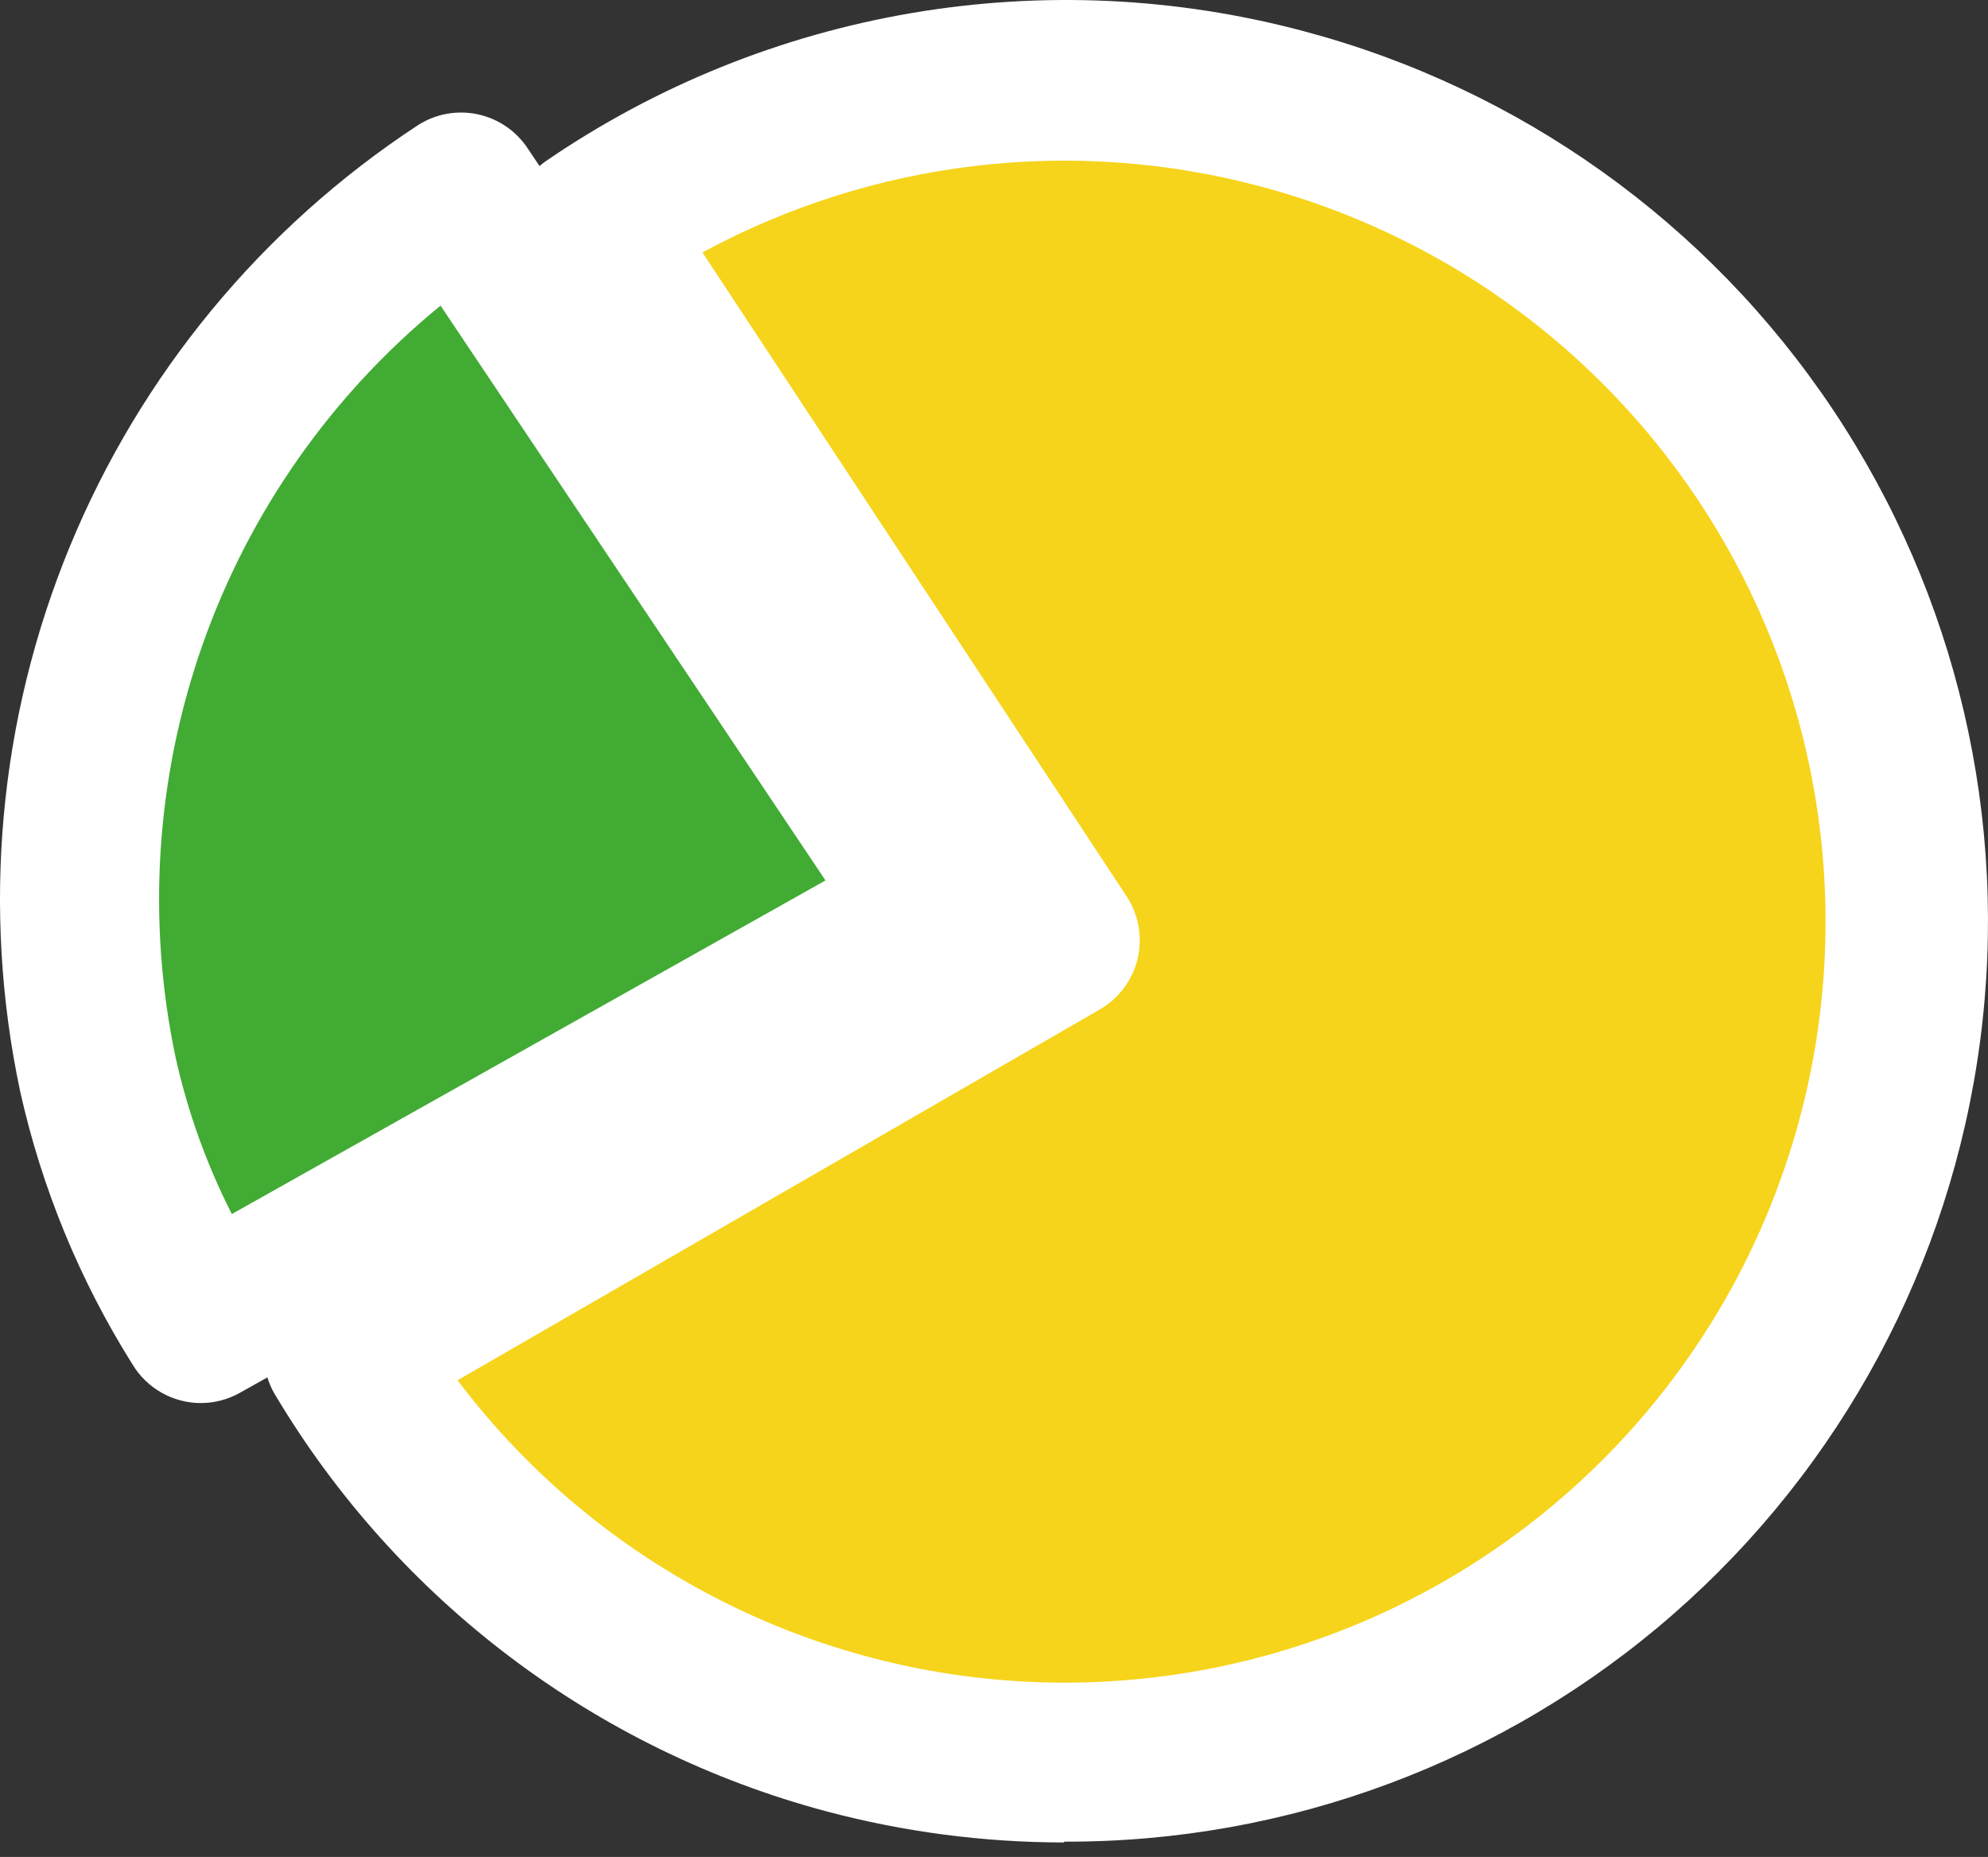
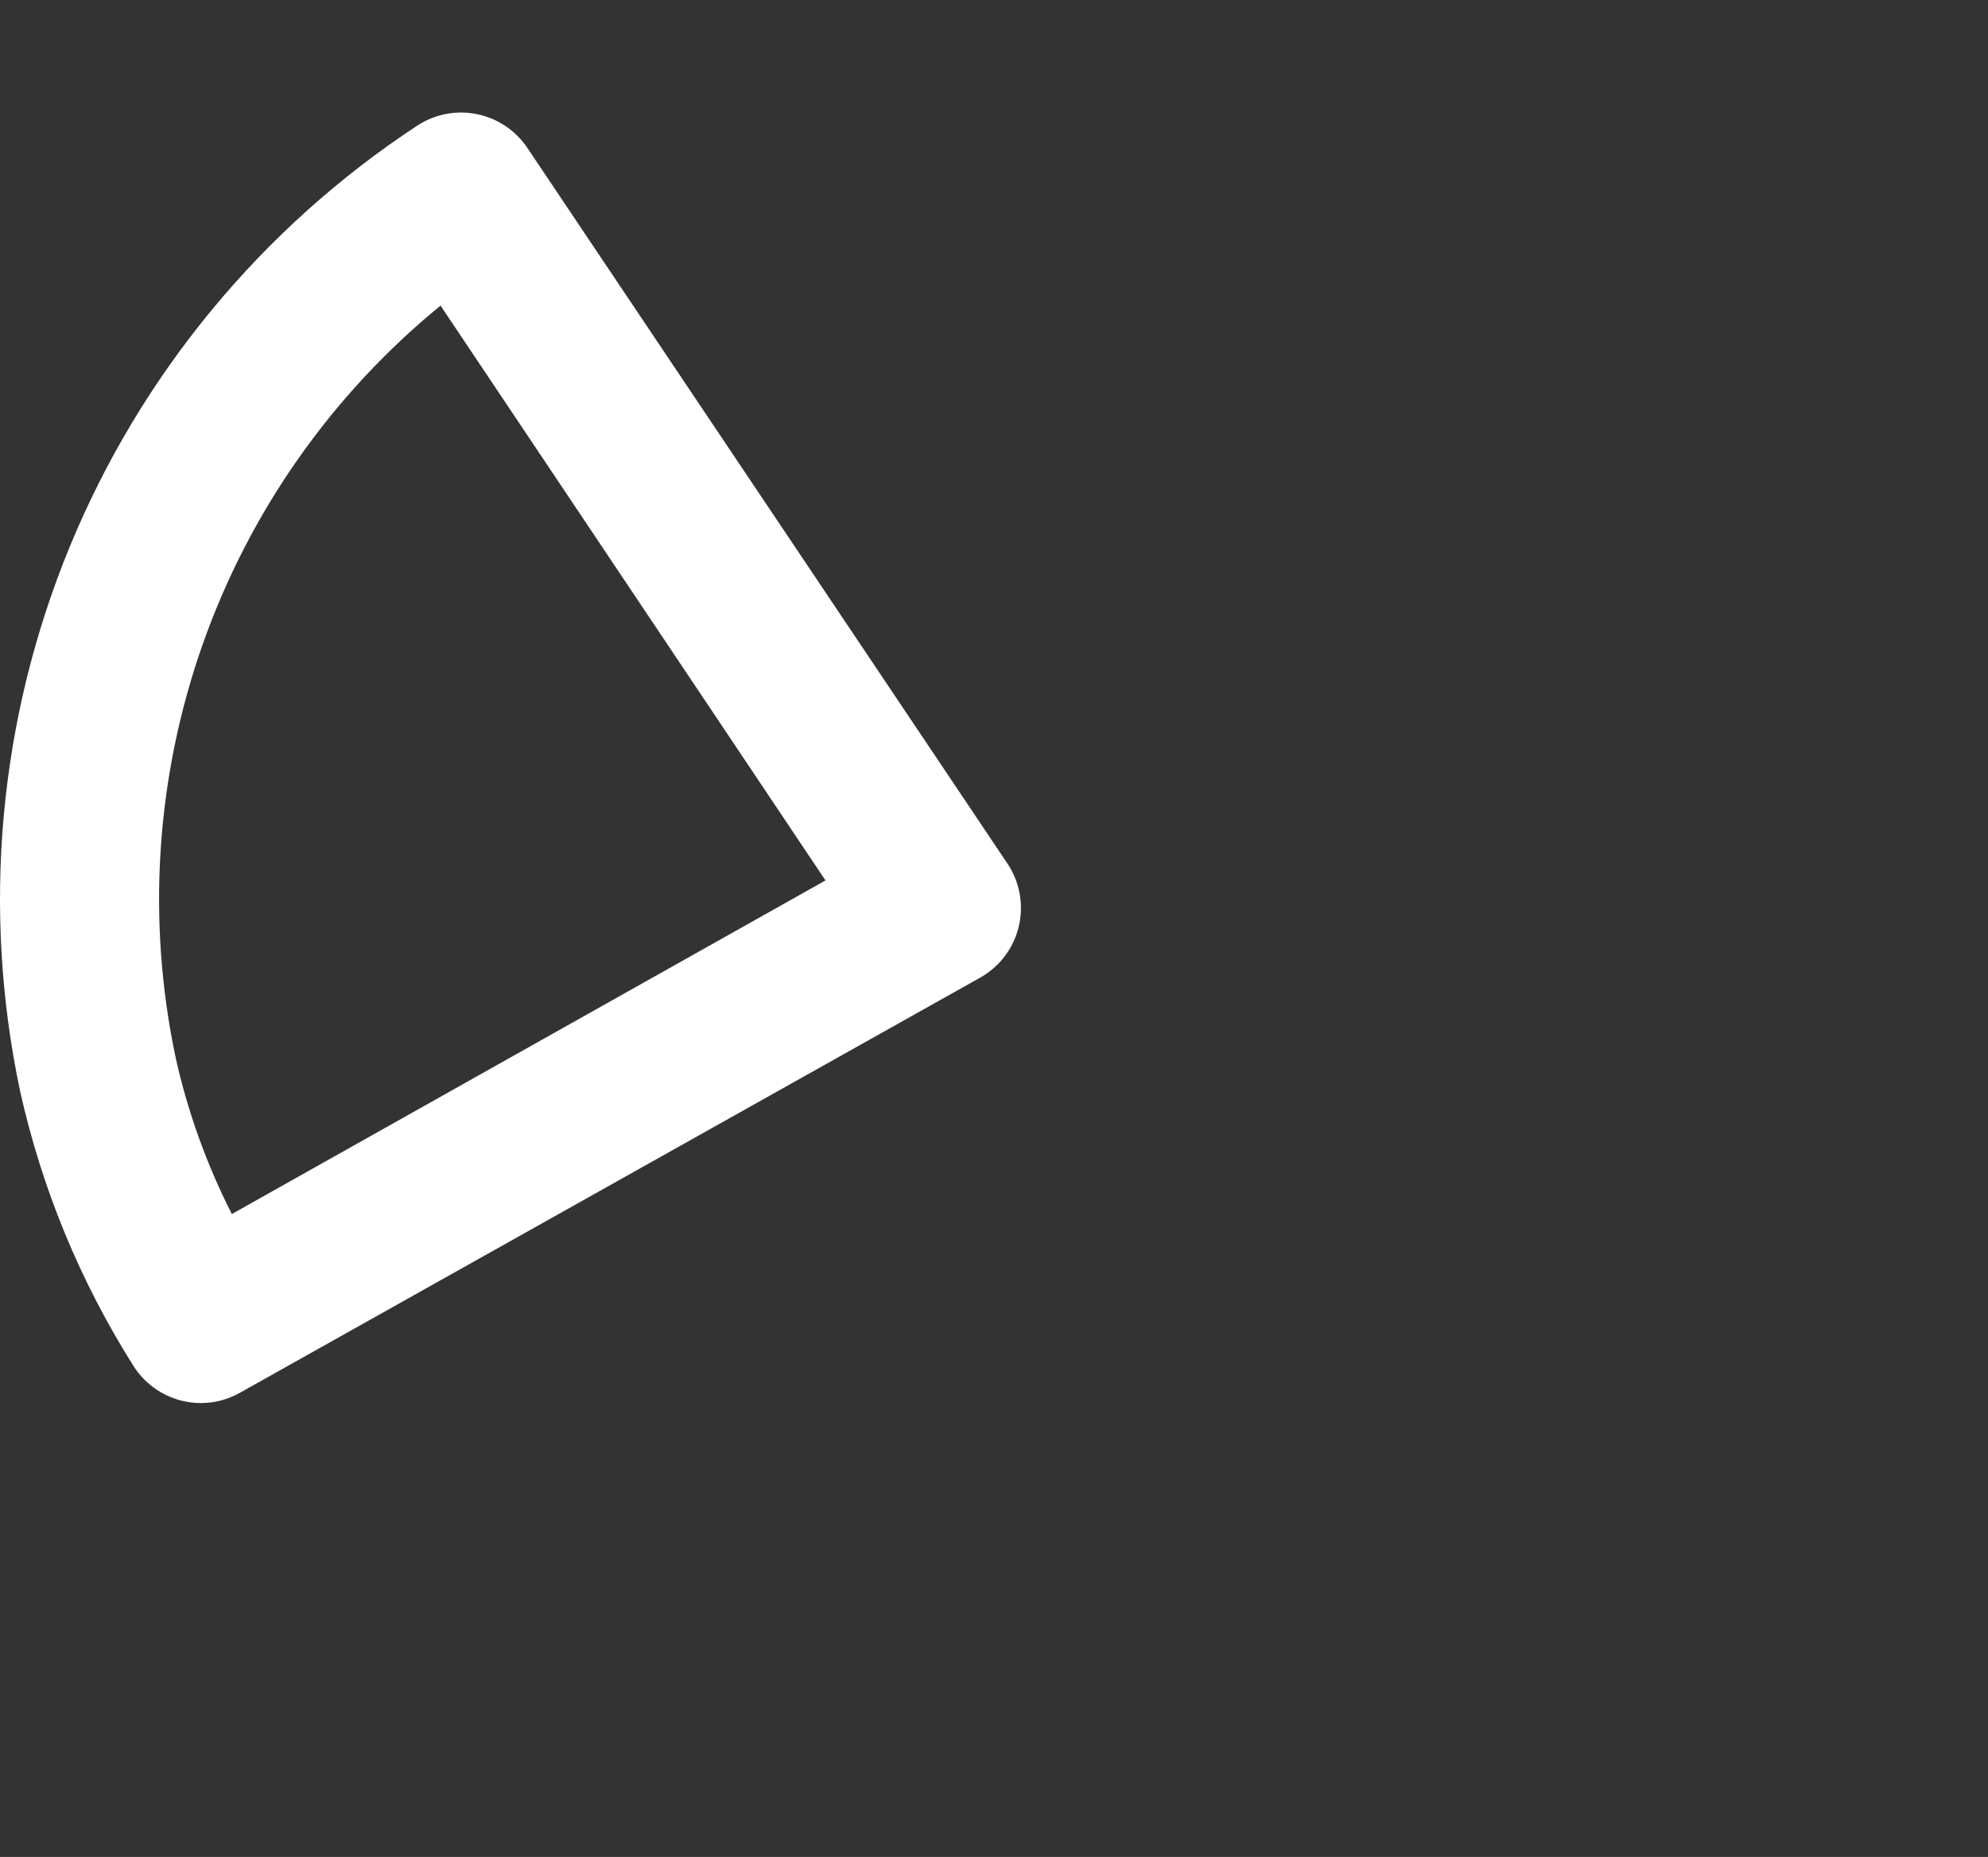
<svg xmlns="http://www.w3.org/2000/svg" width="106" height="99" viewBox="0 0 106 99" fill="none">
  <rect x="0" y="0" width="106" height="99" fill="#333333" stroke="none" />
-   <path d="M55.506 50.03L31.791 13.232L42.422 5.872L66.137 4.236L89.852 18.138L102.118 39.4L97.212 68.021L77.585 89.282L54.688 95.007L26.885 84.376L18.707 72.11L55.506 50.03Z" fill="#F6D41B" />
-   <path d="M49.498 49.028L24.965 11.412L11.881 21.225L3.703 50.664L11.881 70.29L49.498 49.028Z" fill="#41AB34" />
-   <path d="M56.731 98.229C52.452 98.226 48.191 97.668 44.055 96.568C31.743 93.278 21.201 85.313 14.673 74.368C14.381 73.882 14.19 73.343 14.11 72.782C14.029 72.222 14.061 71.651 14.204 71.103C14.348 70.557 14.599 70.044 14.943 69.596C15.286 69.148 15.716 68.772 16.206 68.491L50.471 48.69L28.001 14.41C27.387 13.476 27.164 12.337 27.382 11.241C27.6 10.144 28.24 9.176 29.165 8.548C35.001 4.564 41.627 1.887 48.591 0.699C55.556 -0.489 62.695 -0.16 69.52 1.664C81.052 4.728 91.073 11.887 97.708 21.804C104.344 31.72 107.141 43.714 105.575 55.542C104.01 67.371 98.189 78.224 89.202 86.072C80.215 93.921 68.677 98.227 56.745 98.186L56.731 98.229ZM24.396 73.587C28.289 78.743 33.357 82.894 39.179 85.696C45 88.497 51.407 89.868 57.865 89.694C64.323 89.519 70.646 87.805 76.308 84.694C81.97 81.583 86.807 77.164 90.416 71.806C94.026 66.448 96.304 60.305 97.06 53.889C97.816 47.473 97.029 40.969 94.764 34.919C92.499 28.868 88.822 23.446 84.039 19.104C79.255 14.761 73.504 11.624 67.263 9.953C57.245 7.261 46.575 8.516 37.455 13.459L60.067 47.781C60.387 48.266 60.604 48.81 60.706 49.382C60.808 49.953 60.792 50.539 60.659 51.104C60.526 51.669 60.279 52.201 59.933 52.667C59.587 53.133 59.15 53.523 58.647 53.814L24.396 73.587Z" fill="white" />
  <path d="M10.715 74.803C9.981 74.803 9.26 74.614 8.62 74.253C7.981 73.893 7.446 73.373 7.067 72.745C4.254 68.273 2.228 63.352 1.077 58.196C-0.988 48.474 -0.07 38.355 3.712 29.164C7.493 19.973 13.961 12.138 22.269 6.684C22.739 6.38 23.264 6.171 23.814 6.07C24.365 5.969 24.93 5.977 25.477 6.095C26.024 6.212 26.542 6.436 27.003 6.754C27.463 7.072 27.856 7.477 28.16 7.947L53.71 46.031C54.037 46.517 54.261 47.064 54.366 47.64C54.472 48.216 54.458 48.808 54.325 49.378C54.191 49.948 53.942 50.484 53.592 50.954C53.242 51.423 52.799 51.816 52.291 52.106L12.802 74.249C12.165 74.61 11.447 74.801 10.715 74.803ZM23.49 16.293C17.683 21.038 13.294 27.289 10.803 34.362C8.312 41.435 7.815 49.056 9.367 56.393C10.011 59.285 11.018 62.084 12.362 64.725L44.015 46.939L23.49 16.293Z" fill="white" />
</svg>